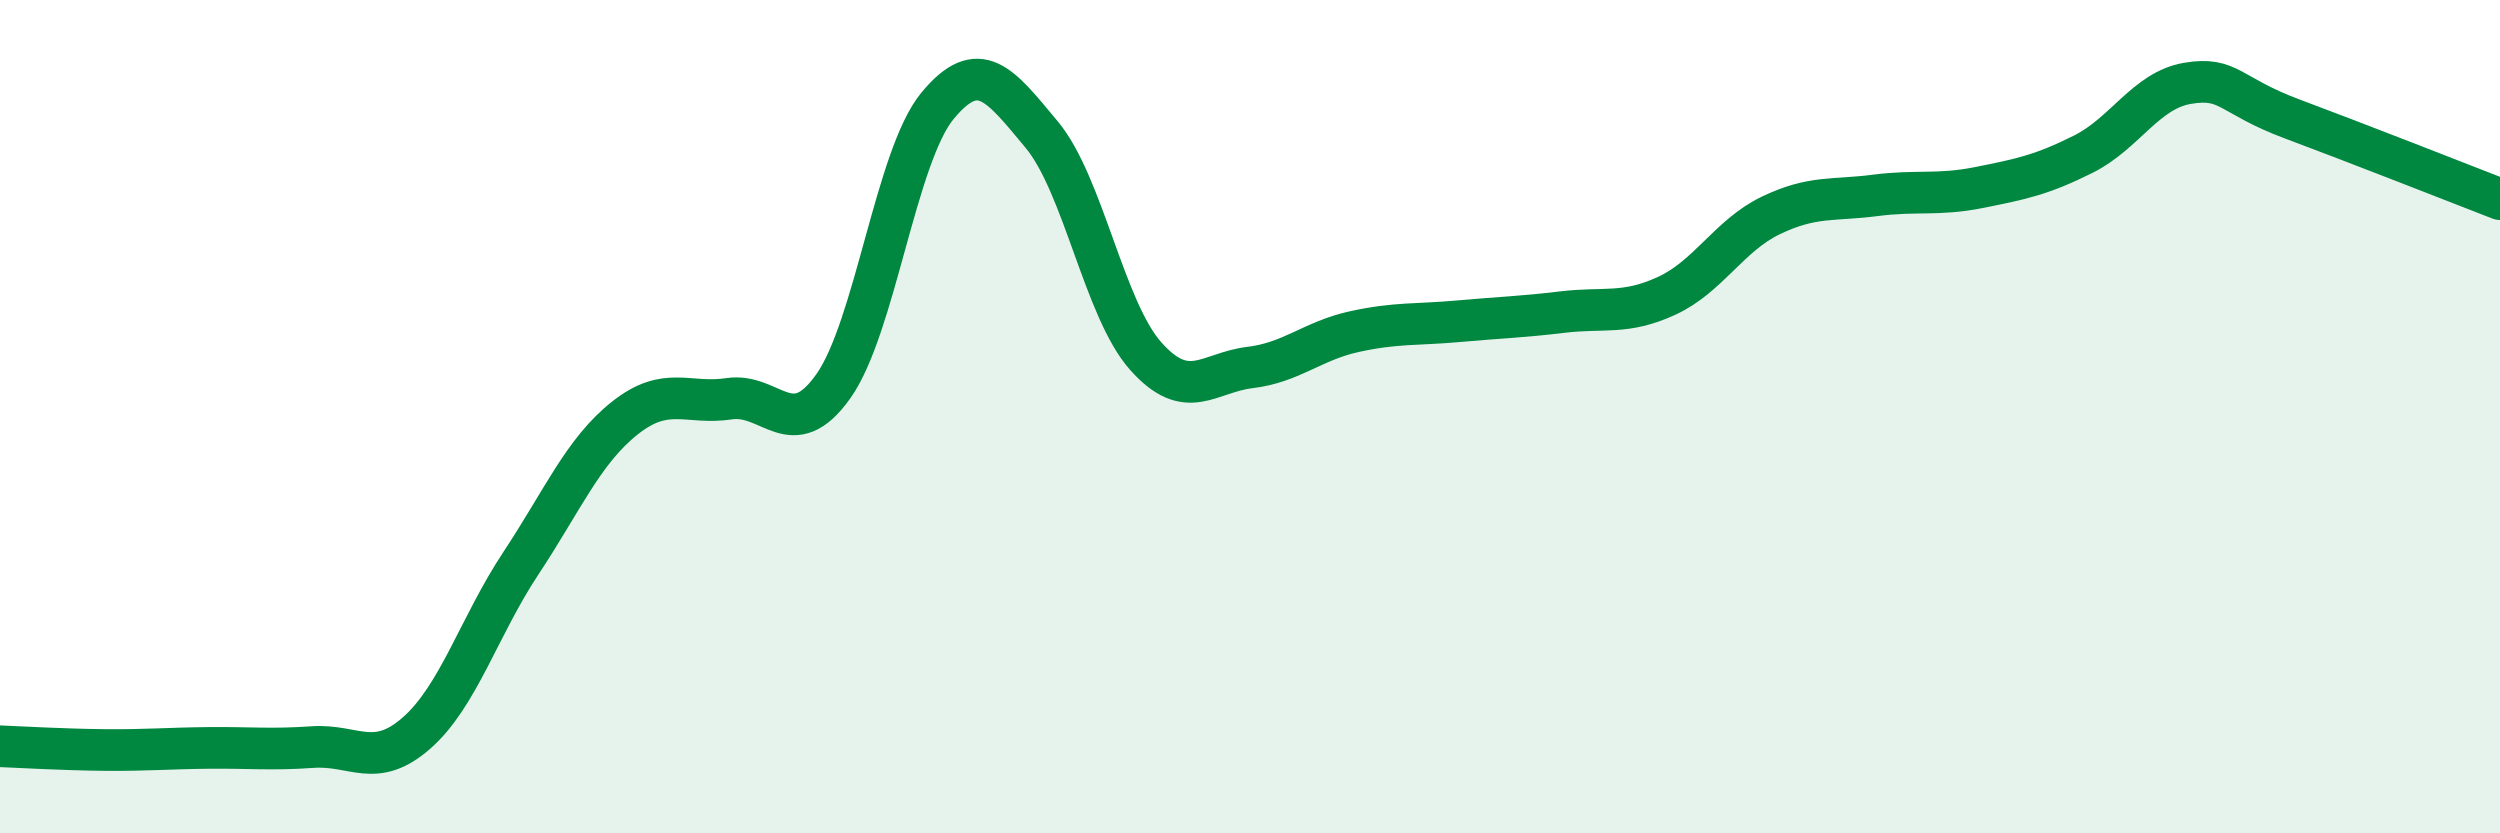
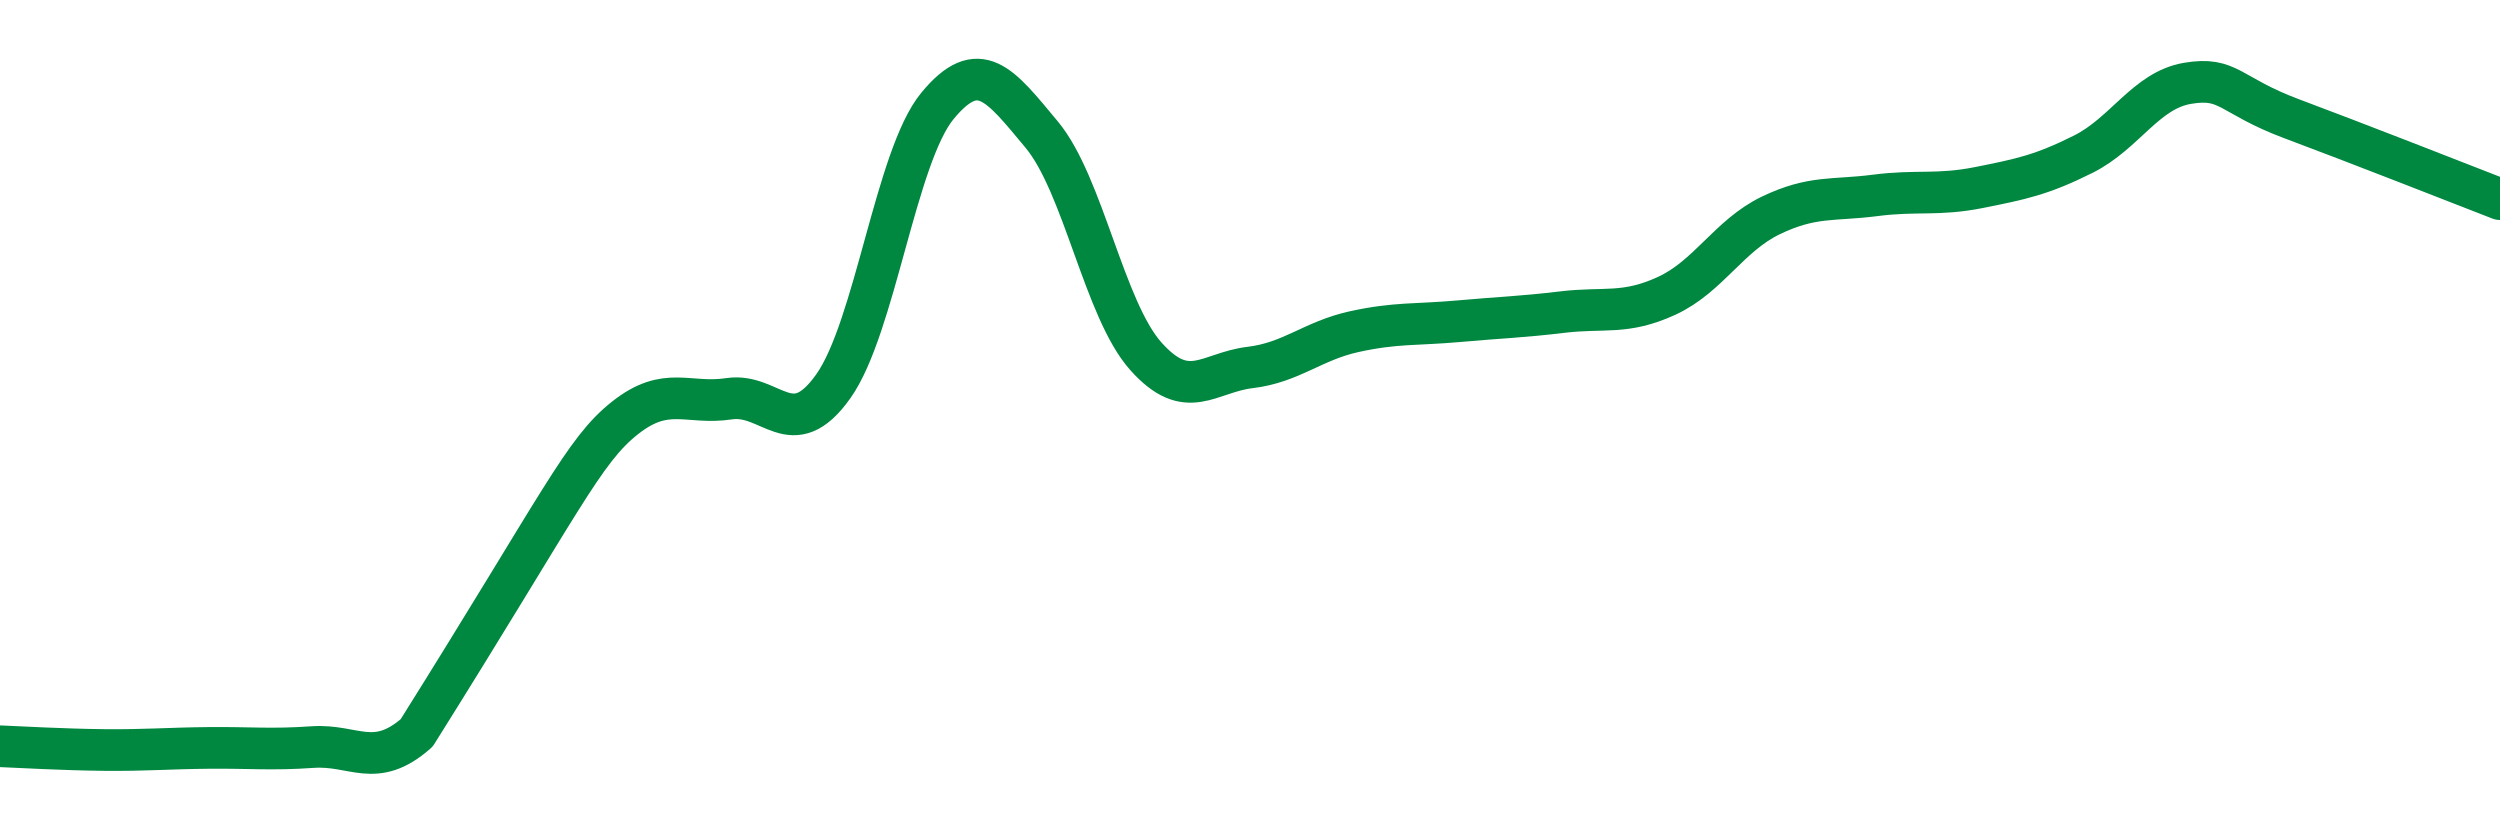
<svg xmlns="http://www.w3.org/2000/svg" width="60" height="20" viewBox="0 0 60 20">
-   <path d="M 0,17.91 C 0.5,17.93 1.5,17.99 2.5,18 C 3.5,18.01 4,17.96 5,17.95 C 6,17.94 6.5,18 7.5,17.93 C 8.5,17.86 9,18.47 10,17.59 C 11,16.71 11.5,15.03 12.5,13.52 C 13.5,12.01 14,10.82 15,10.03 C 16,9.24 16.5,9.72 17.5,9.57 C 18.5,9.42 19,10.68 20,9.27 C 21,7.86 21.5,3.75 22.5,2.54 C 23.5,1.33 24,2.03 25,3.23 C 26,4.43 26.5,7.43 27.5,8.55 C 28.5,9.67 29,8.94 30,8.82 C 31,8.7 31.5,8.18 32.5,7.96 C 33.5,7.74 34,7.8 35,7.71 C 36,7.62 36.5,7.61 37.5,7.49 C 38.5,7.37 39,7.56 40,7.1 C 41,6.64 41.5,5.65 42.5,5.17 C 43.5,4.69 44,4.82 45,4.69 C 46,4.56 46.5,4.7 47.5,4.5 C 48.5,4.3 49,4.2 50,3.7 C 51,3.2 51.5,2.17 52.5,2 C 53.5,1.83 53.5,2.29 55,2.85 C 56.5,3.41 59,4.39 60,4.78L60 20L0 20Z" fill="#008740" opacity="0.1" stroke-linecap="round" stroke-linejoin="round" />
-   <path d="M 0,17.91 C 0.5,17.93 1.5,17.99 2.5,18 C 3.5,18.01 4,17.96 5,17.95 C 6,17.94 6.5,18 7.5,17.93 C 8.5,17.86 9,18.47 10,17.59 C 11,16.71 11.5,15.03 12.5,13.52 C 13.5,12.01 14,10.82 15,10.03 C 16,9.24 16.5,9.72 17.5,9.57 C 18.5,9.42 19,10.68 20,9.27 C 21,7.86 21.5,3.75 22.5,2.54 C 23.5,1.33 24,2.03 25,3.23 C 26,4.43 26.5,7.43 27.5,8.55 C 28.5,9.67 29,8.94 30,8.82 C 31,8.7 31.5,8.18 32.5,7.96 C 33.5,7.74 34,7.8 35,7.71 C 36,7.62 36.5,7.61 37.5,7.49 C 38.5,7.37 39,7.56 40,7.1 C 41,6.64 41.5,5.65 42.5,5.17 C 43.5,4.69 44,4.82 45,4.69 C 46,4.56 46.5,4.7 47.5,4.5 C 48.5,4.3 49,4.2 50,3.7 C 51,3.2 51.5,2.17 52.5,2 C 53.5,1.83 53.5,2.29 55,2.85 C 56.5,3.41 59,4.39 60,4.78" stroke="#008740" stroke-width="1" fill="none" stroke-linecap="round" stroke-linejoin="round" />
+   <path d="M 0,17.91 C 0.5,17.93 1.5,17.99 2.5,18 C 3.5,18.01 4,17.96 5,17.95 C 6,17.94 6.5,18 7.5,17.93 C 8.5,17.86 9,18.47 10,17.59 C 13.5,12.01 14,10.82 15,10.03 C 16,9.24 16.5,9.72 17.5,9.57 C 18.5,9.42 19,10.68 20,9.27 C 21,7.86 21.5,3.75 22.5,2.54 C 23.5,1.33 24,2.03 25,3.23 C 26,4.43 26.5,7.43 27.5,8.55 C 28.5,9.67 29,8.94 30,8.82 C 31,8.7 31.5,8.18 32.5,7.96 C 33.5,7.74 34,7.8 35,7.71 C 36,7.62 36.5,7.61 37.5,7.49 C 38.5,7.37 39,7.56 40,7.1 C 41,6.64 41.5,5.65 42.5,5.17 C 43.5,4.69 44,4.82 45,4.69 C 46,4.56 46.5,4.7 47.5,4.5 C 48.5,4.3 49,4.2 50,3.7 C 51,3.2 51.5,2.17 52.5,2 C 53.5,1.83 53.5,2.29 55,2.85 C 56.5,3.41 59,4.39 60,4.78" stroke="#008740" stroke-width="1" fill="none" stroke-linecap="round" stroke-linejoin="round" />
</svg>